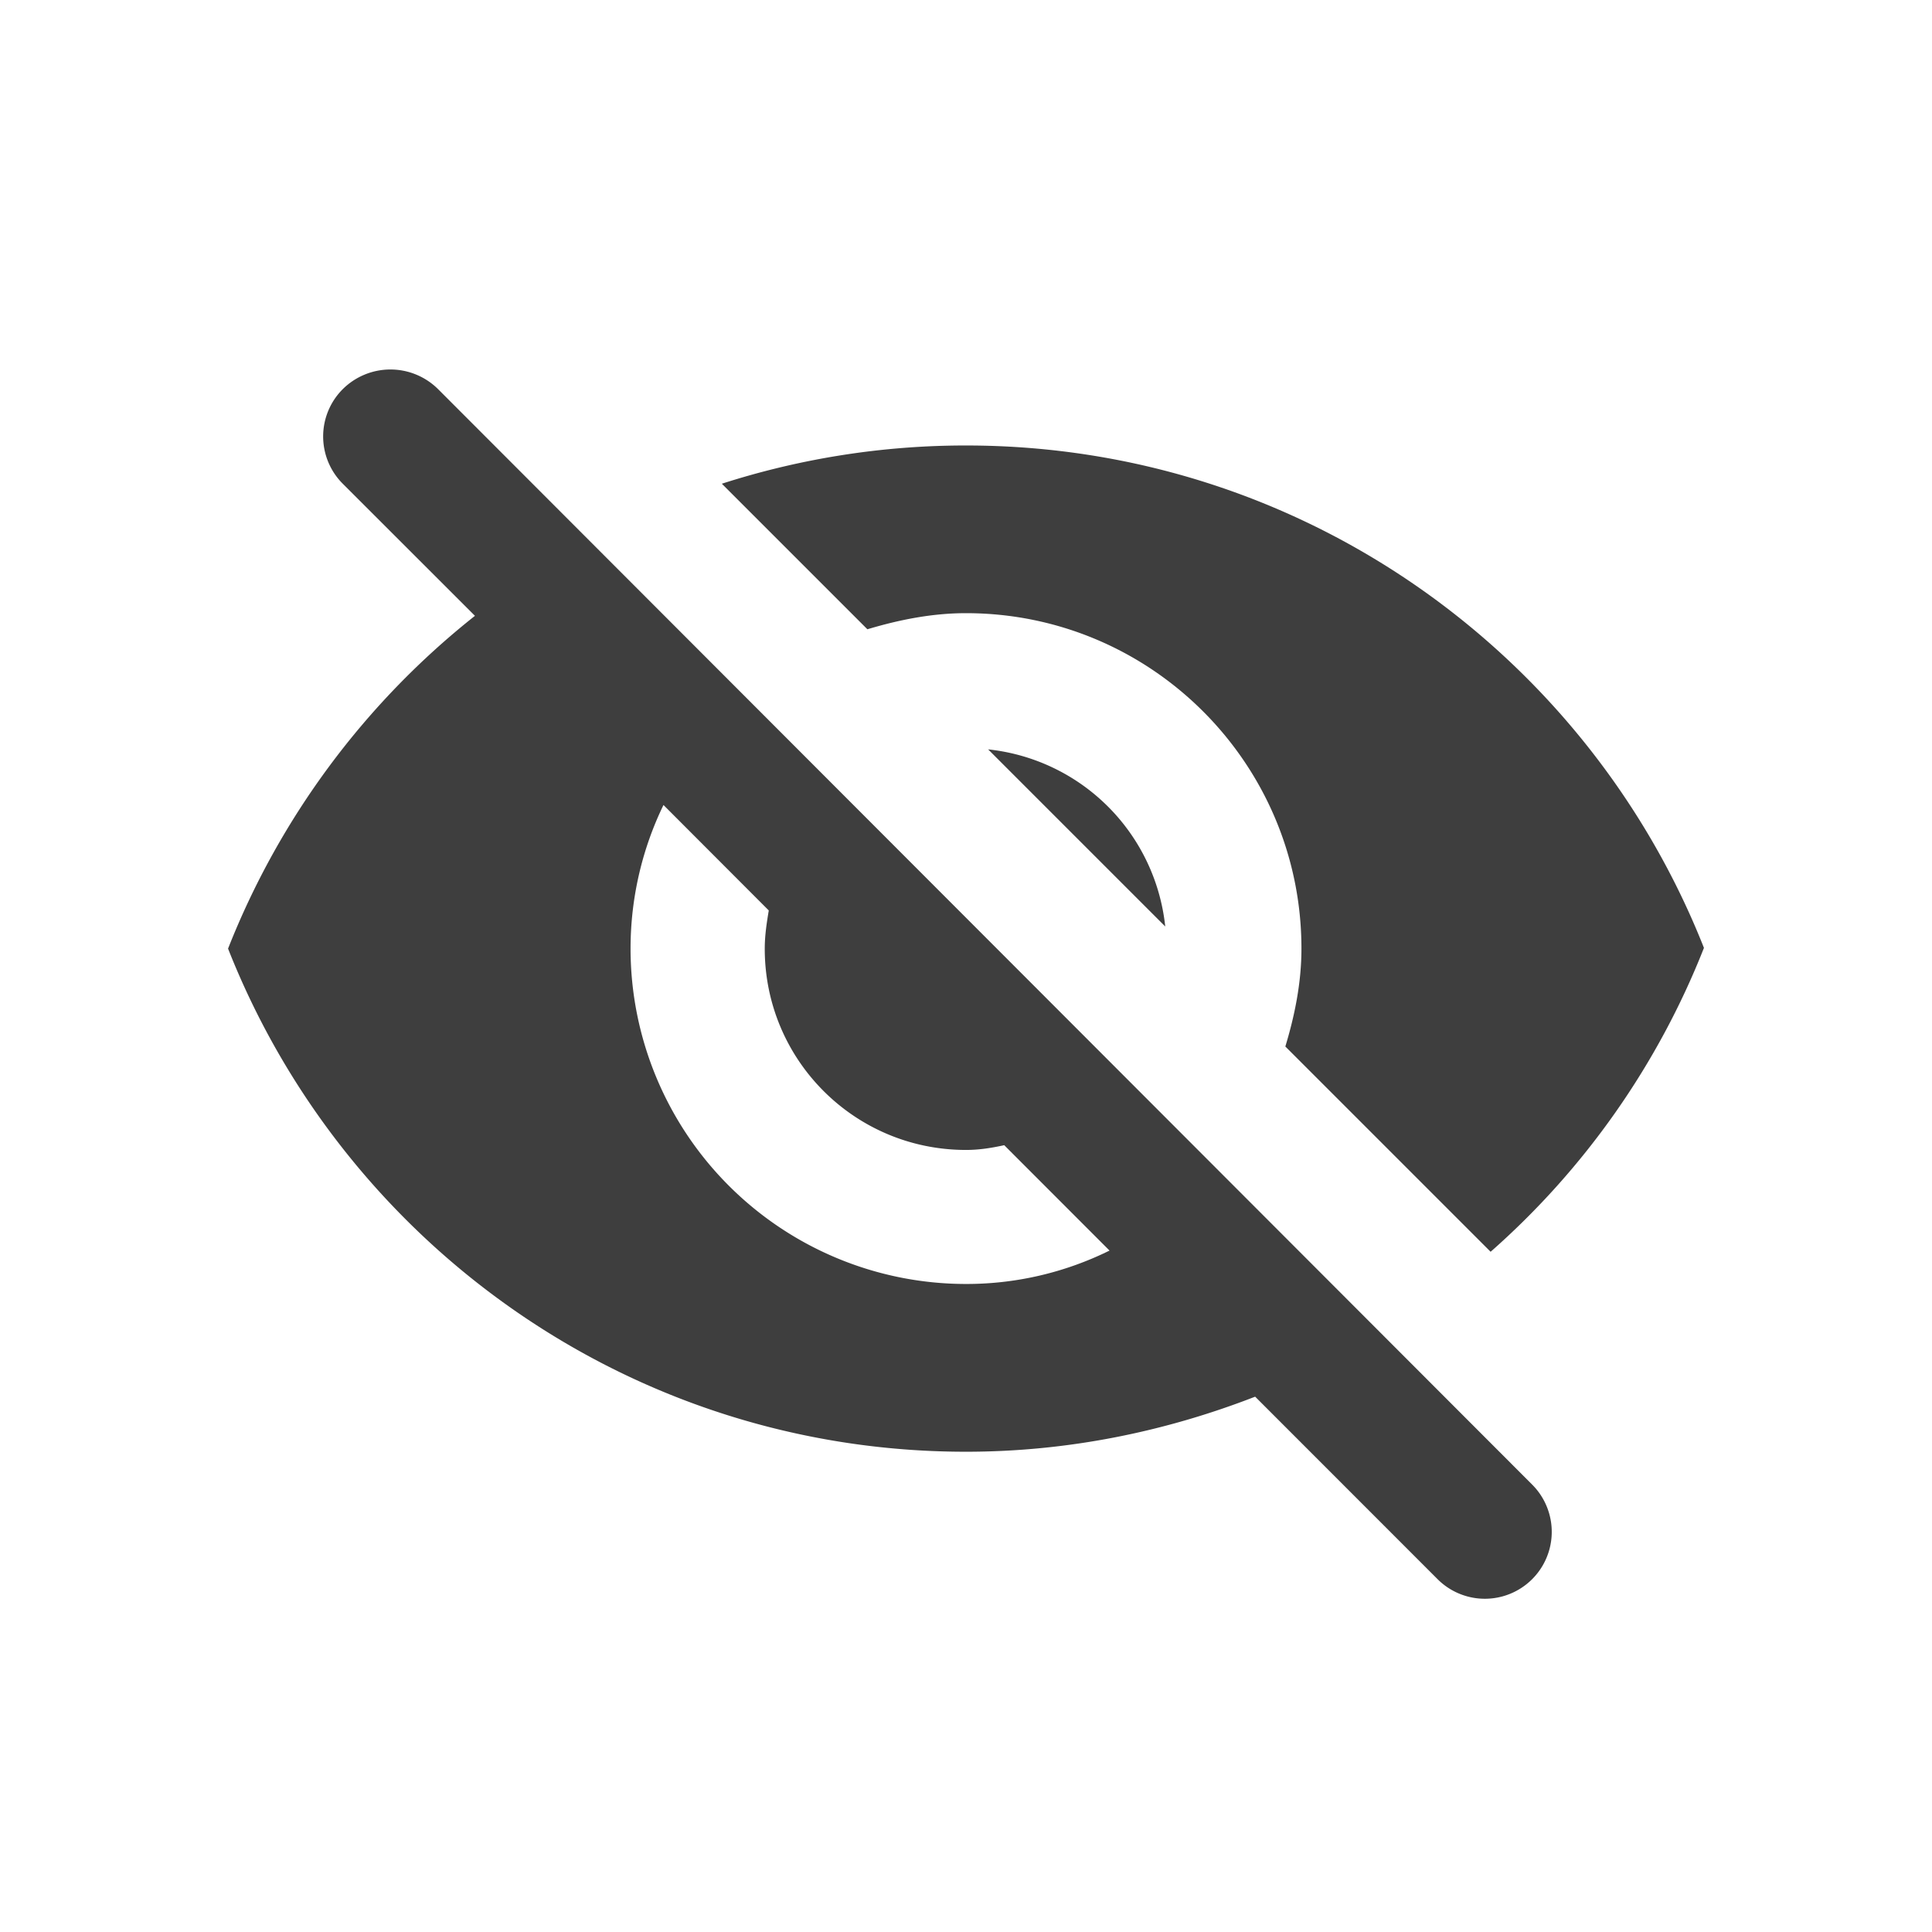
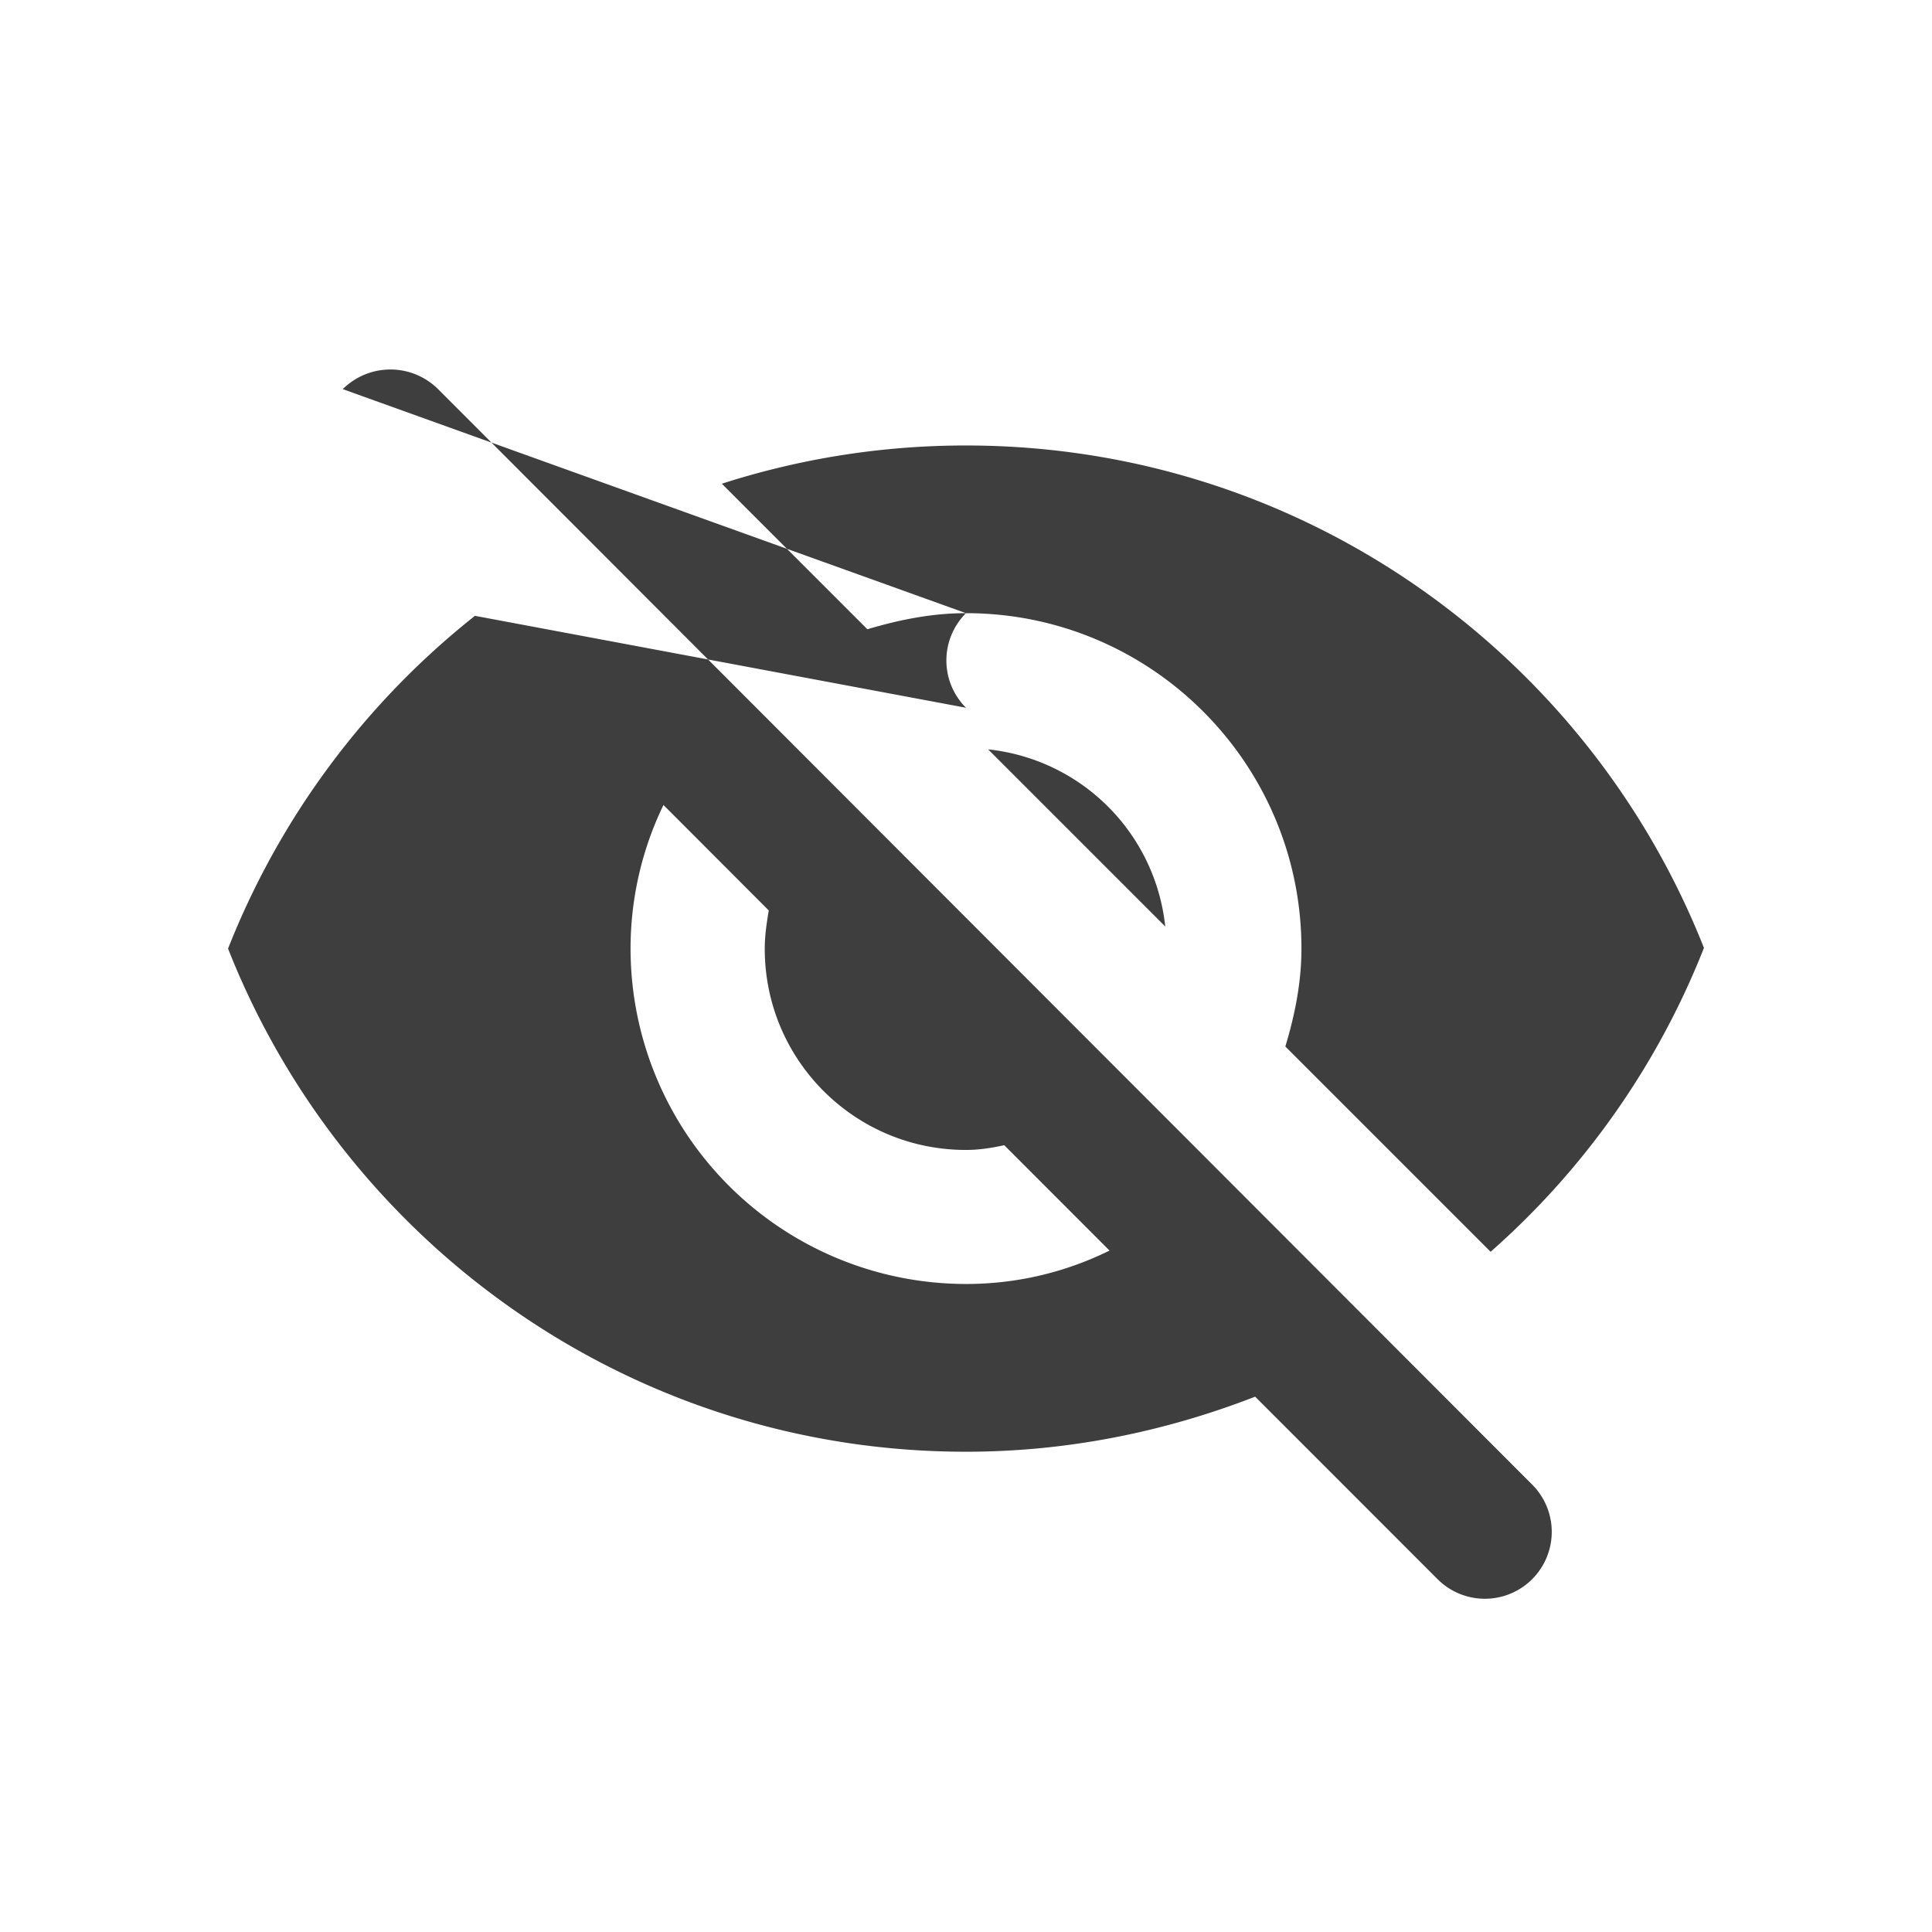
<svg xmlns="http://www.w3.org/2000/svg" width="24" height="24" viewBox="0 0 24 24">
-   <path d="M12 7.617c2.3 0 4.167 1.867 4.167 4.167 0 .425-.084.833-.2 1.216l2.55 2.55a9.835 9.835 0 0 0 2.65-3.775c-1.442-3.65-5-6.241-9.167-6.241a9.875 9.875 0 0 0-3.033.475l1.808 1.808c.392-.117.8-.2 1.225-.2zM4.258 4.834a.83.83 0 0 0 0 1.175L5.9 7.65a9.91 9.91 0 0 0-3.067 4.134c1.442 3.658 5 6.25 9.167 6.25 1.267 0 2.475-.25 3.592-.684l2.266 2.267a.83.83 0 1 0 1.175-1.175L5.442 4.834a.84.84 0 0 0-1.184 0zM12 15.95a4.168 4.168 0 0 1-4.167-4.166c0-.642.15-1.25.409-1.784L9.55 11.31c-.025.15-.05.308-.05.475 0 1.383 1.117 2.5 2.5 2.5.167 0 .317-.025.475-.059l1.308 1.309A4.01 4.01 0 0 1 12 15.95zm2.475-4.441a2.474 2.474 0 0 0-2.2-2.2l2.2 2.2z" fill="#3E3E3E" fill-rule="nonzero" />
+   <path d="M12 7.617c2.3 0 4.167 1.867 4.167 4.167 0 .425-.084.833-.2 1.216l2.55 2.55a9.835 9.835 0 0 0 2.65-3.775c-1.442-3.65-5-6.241-9.167-6.241a9.875 9.875 0 0 0-3.033.475l1.808 1.808c.392-.117.8-.2 1.225-.2za.83.83 0 0 0 0 1.175L5.9 7.65a9.91 9.91 0 0 0-3.067 4.134c1.442 3.658 5 6.25 9.167 6.25 1.267 0 2.475-.25 3.592-.684l2.266 2.267a.83.83 0 1 0 1.175-1.175L5.442 4.834a.84.84 0 0 0-1.184 0zM12 15.95a4.168 4.168 0 0 1-4.167-4.166c0-.642.15-1.25.409-1.784L9.55 11.31c-.025.15-.05.308-.05.475 0 1.383 1.117 2.5 2.5 2.5.167 0 .317-.025.475-.059l1.308 1.309A4.01 4.01 0 0 1 12 15.95zm2.475-4.441a2.474 2.474 0 0 0-2.2-2.2l2.2 2.2z" fill="#3E3E3E" fill-rule="nonzero" />
</svg>